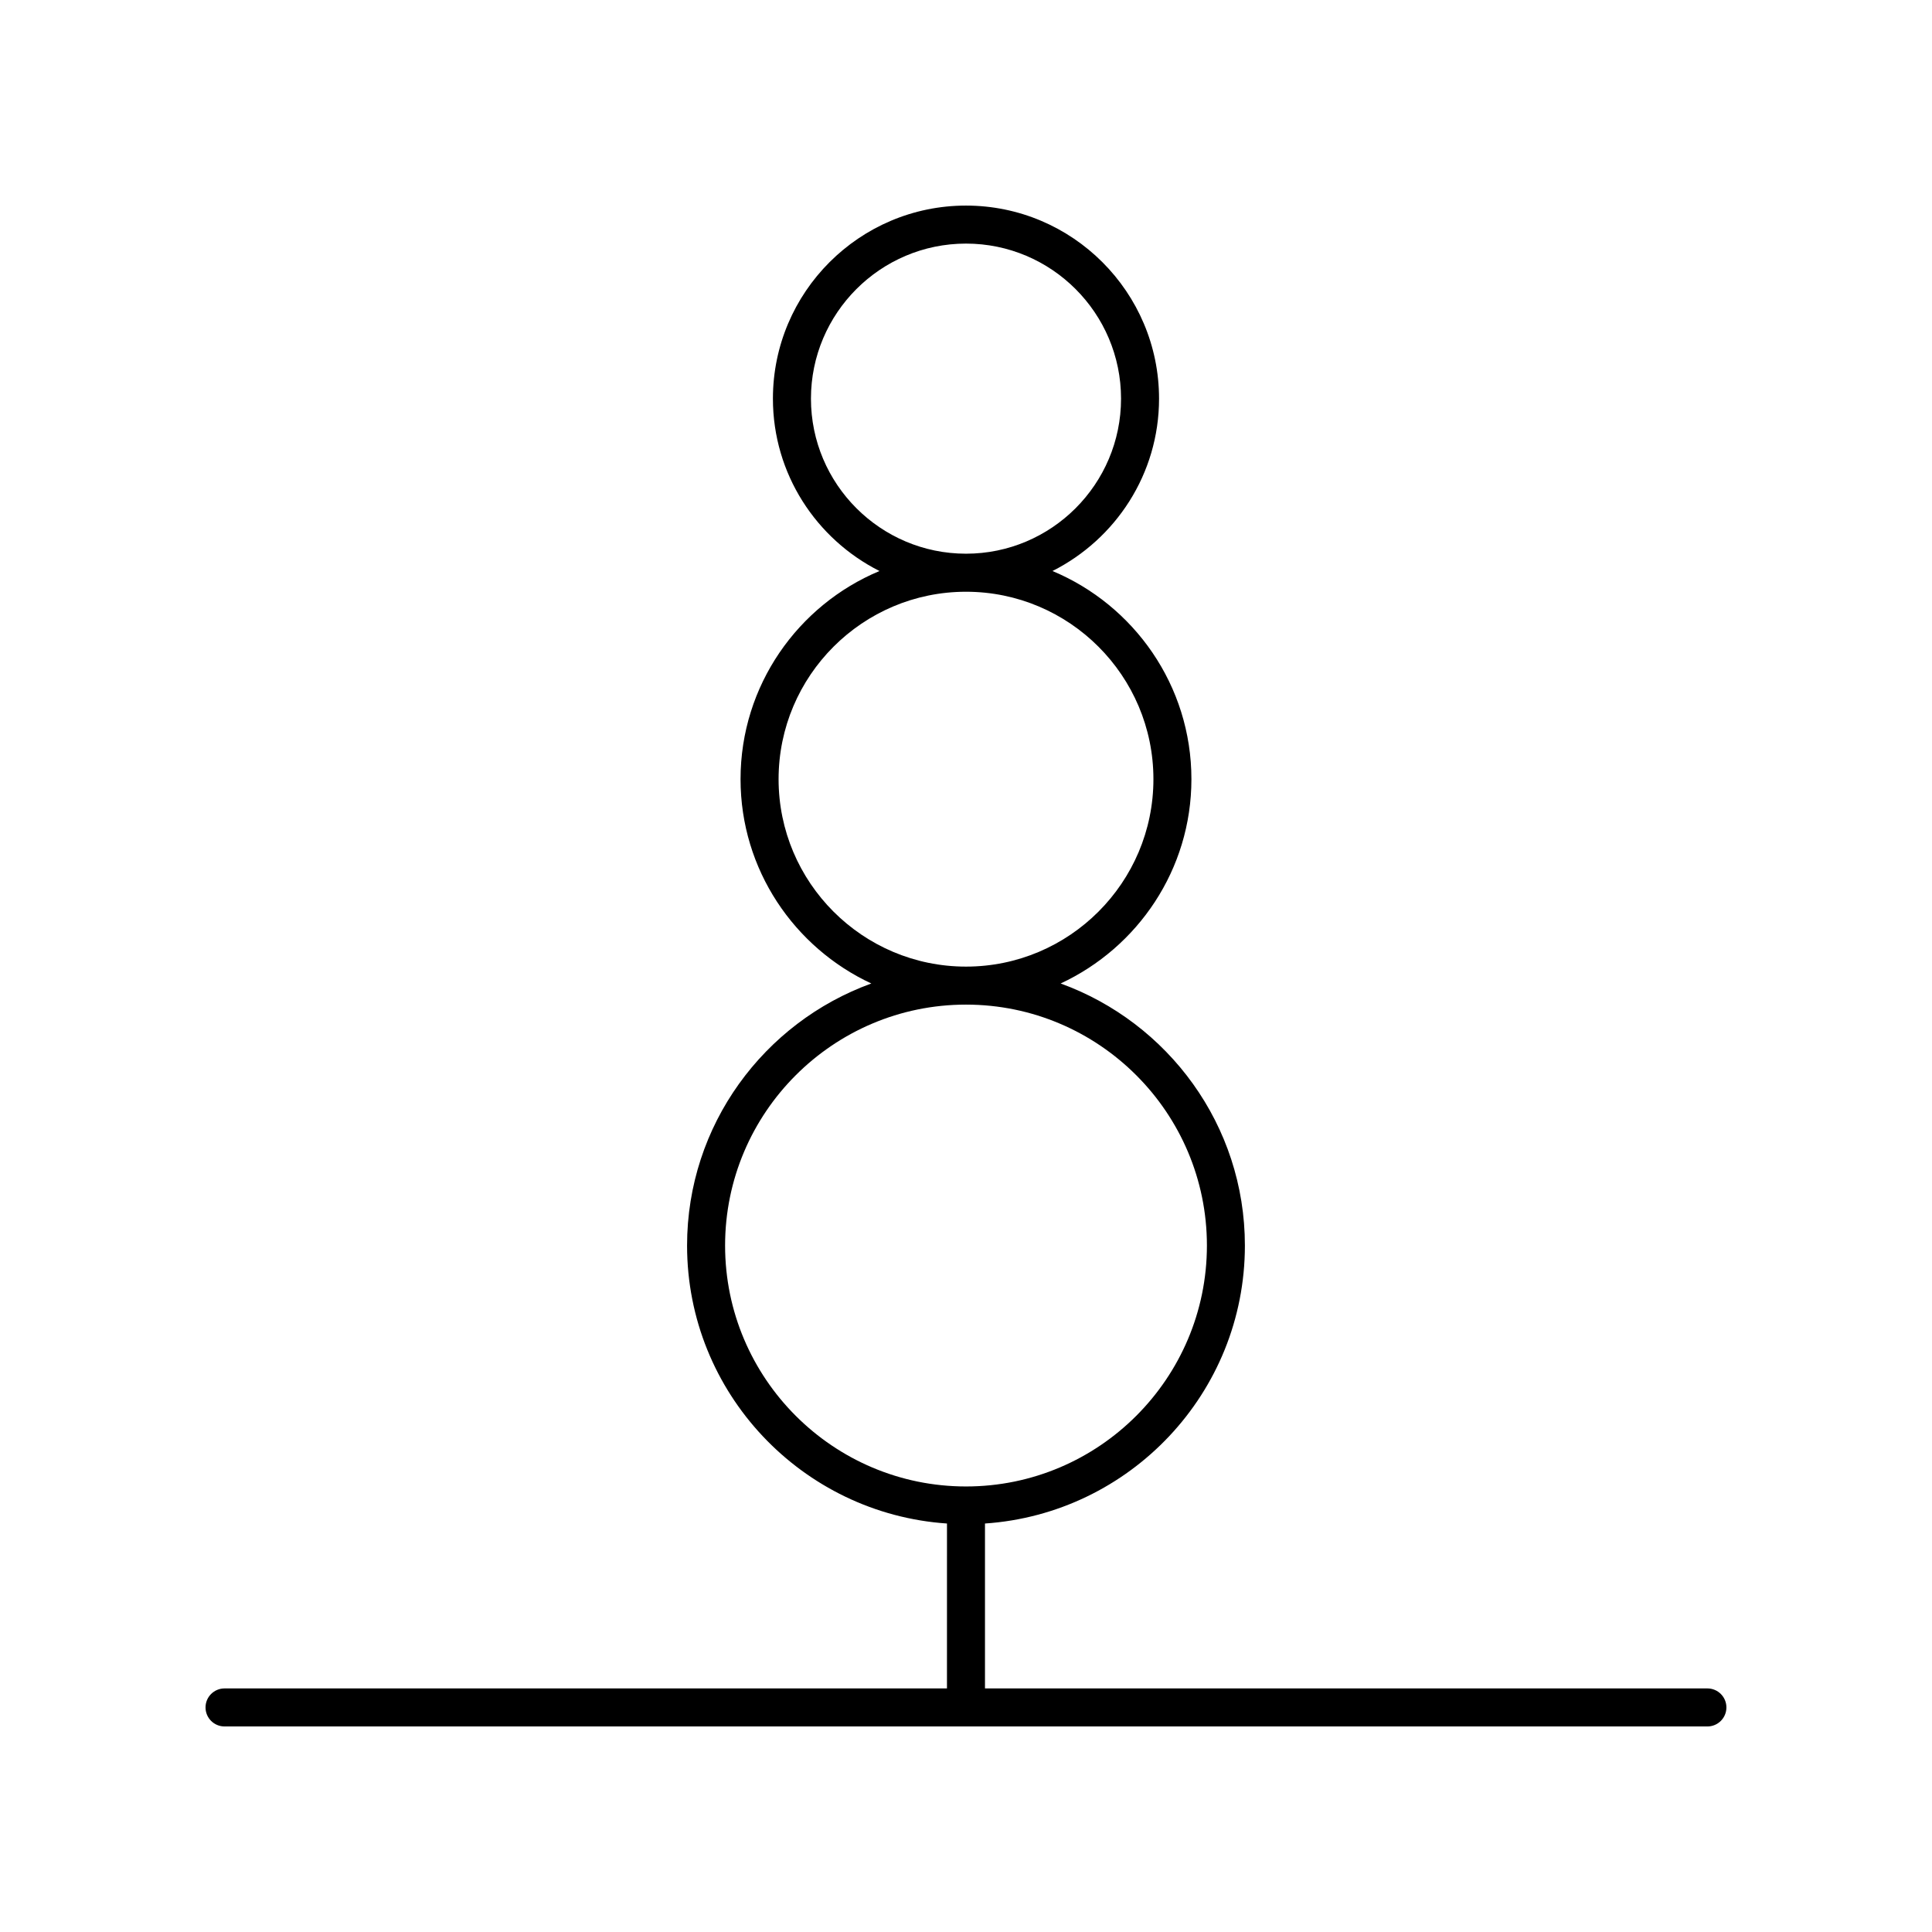
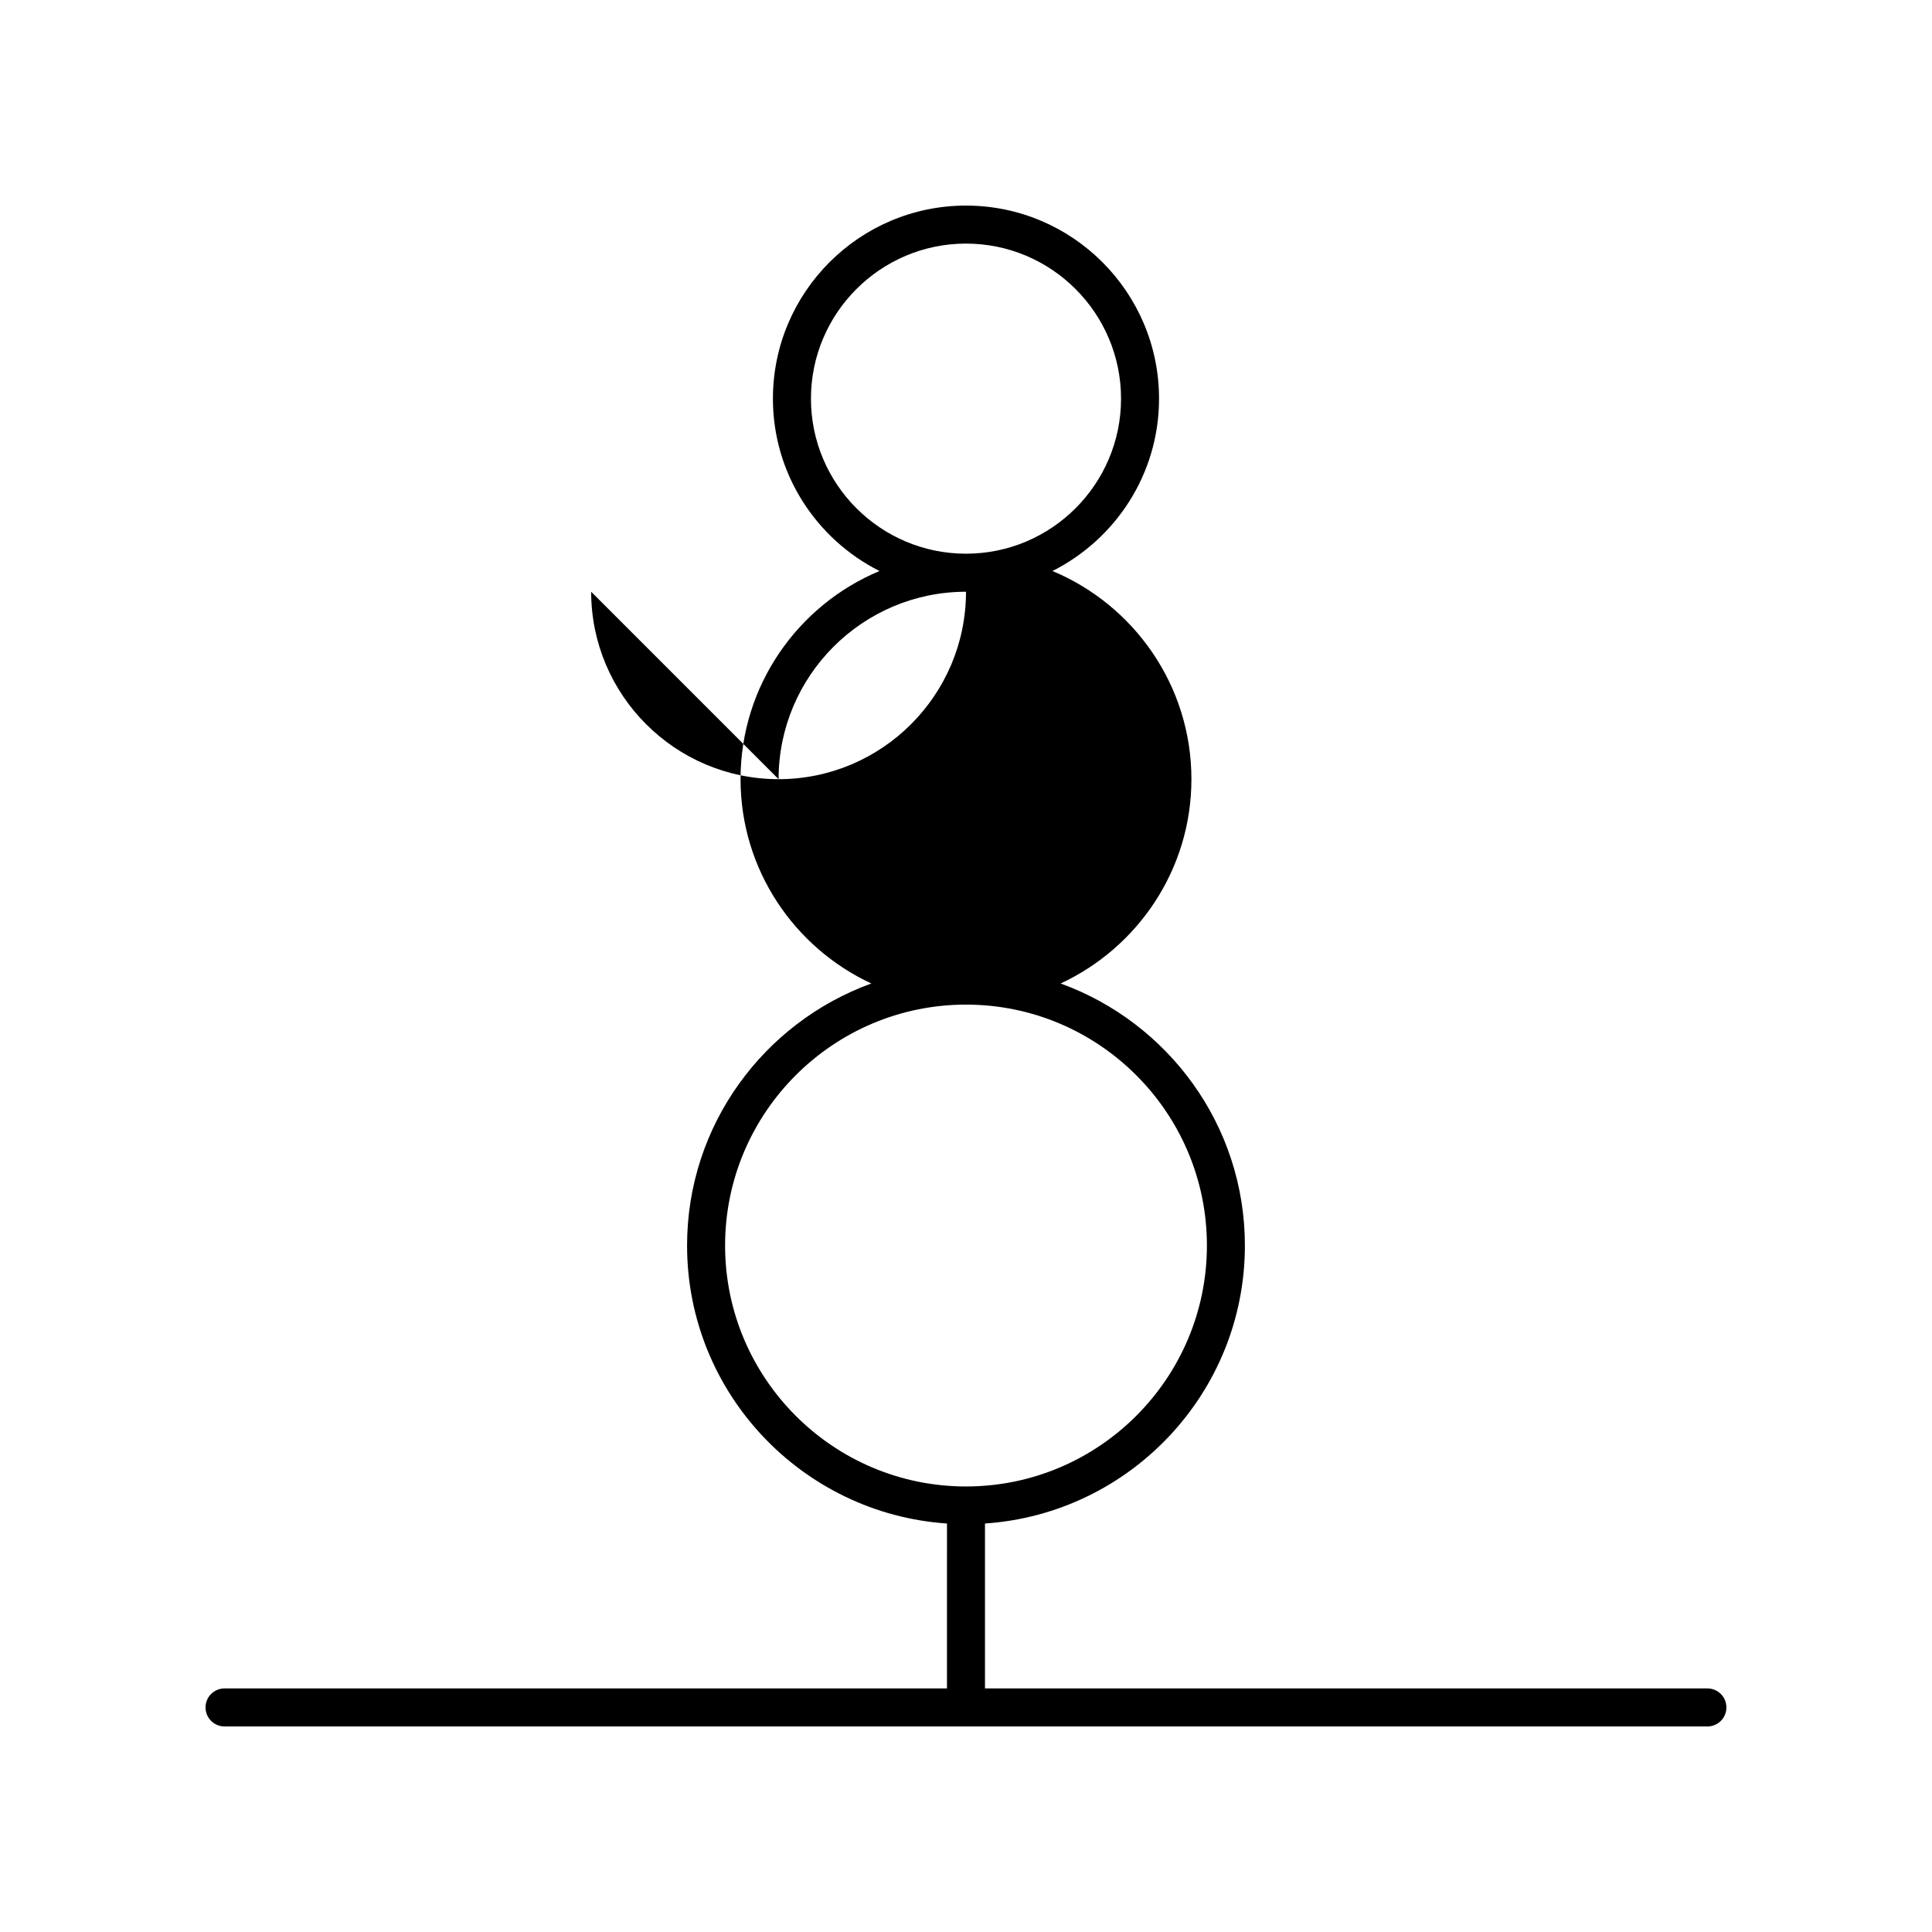
<svg xmlns="http://www.w3.org/2000/svg" fill="#000000" width="800px" height="800px" version="1.1" viewBox="144 144 512 512">
-   <path d="m596.48 591.45h-191.45v-43.703c38.41-2.609 68.879-34.605 68.879-73.668 0-31.945-20.402-59.141-48.828-69.445 20.426-9.508 34.656-30.176 34.656-54.148 0-24.824-15.227-46.148-36.82-55.16 16.719-8.426 28.242-25.711 28.242-45.676-0.004-28.219-22.953-51.168-51.164-51.168s-51.164 22.953-51.164 51.168c0 19.965 11.52 37.25 28.242 45.676-21.598 9.012-36.82 30.336-36.82 55.16 0 23.977 14.227 44.645 34.656 54.148-28.426 10.305-48.828 37.5-48.828 69.445 0 39.062 30.473 71.059 68.879 73.668l-0.004 43.703h-191.45c-2.781 0-5.039 2.254-5.039 5.039s2.254 5.039 5.039 5.039h392.97c2.781 0 5.039-2.254 5.039-5.039s-2.258-5.039-5.039-5.039zm-237.57-341.8c0-22.66 18.434-41.094 41.09-41.094s41.086 18.434 41.086 41.094c0 22.656-18.43 41.086-41.086 41.086s-41.09-18.43-41.09-41.086zm-8.578 100.84c0-27.391 22.281-49.672 49.668-49.672s49.668 22.281 49.668 49.672c0 27.387-22.281 49.672-49.668 49.672-27.391 0-49.668-22.285-49.668-49.672zm-14.176 123.59c0-35.207 28.641-63.848 63.844-63.848s63.844 28.641 63.844 63.848c-0.004 35.207-28.641 63.848-63.844 63.848s-63.844-28.641-63.844-63.848z" />
+   <path d="m596.48 591.45h-191.45v-43.703c38.41-2.609 68.879-34.605 68.879-73.668 0-31.945-20.402-59.141-48.828-69.445 20.426-9.508 34.656-30.176 34.656-54.148 0-24.824-15.227-46.148-36.82-55.16 16.719-8.426 28.242-25.711 28.242-45.676-0.004-28.219-22.953-51.168-51.164-51.168s-51.164 22.953-51.164 51.168c0 19.965 11.52 37.25 28.242 45.676-21.598 9.012-36.82 30.336-36.82 55.16 0 23.977 14.227 44.645 34.656 54.148-28.426 10.305-48.828 37.5-48.828 69.445 0 39.062 30.473 71.059 68.879 73.668l-0.004 43.703h-191.45c-2.781 0-5.039 2.254-5.039 5.039s2.254 5.039 5.039 5.039h392.97c2.781 0 5.039-2.254 5.039-5.039s-2.258-5.039-5.039-5.039zm-237.57-341.8c0-22.66 18.434-41.094 41.09-41.094s41.086 18.434 41.086 41.094c0 22.656-18.43 41.086-41.086 41.086s-41.09-18.43-41.09-41.086zm-8.578 100.84c0-27.391 22.281-49.672 49.668-49.672c0 27.387-22.281 49.672-49.668 49.672-27.391 0-49.668-22.285-49.668-49.672zm-14.176 123.59c0-35.207 28.641-63.848 63.844-63.848s63.844 28.641 63.844 63.848c-0.004 35.207-28.641 63.848-63.844 63.848s-63.844-28.641-63.844-63.848z" />
</svg>